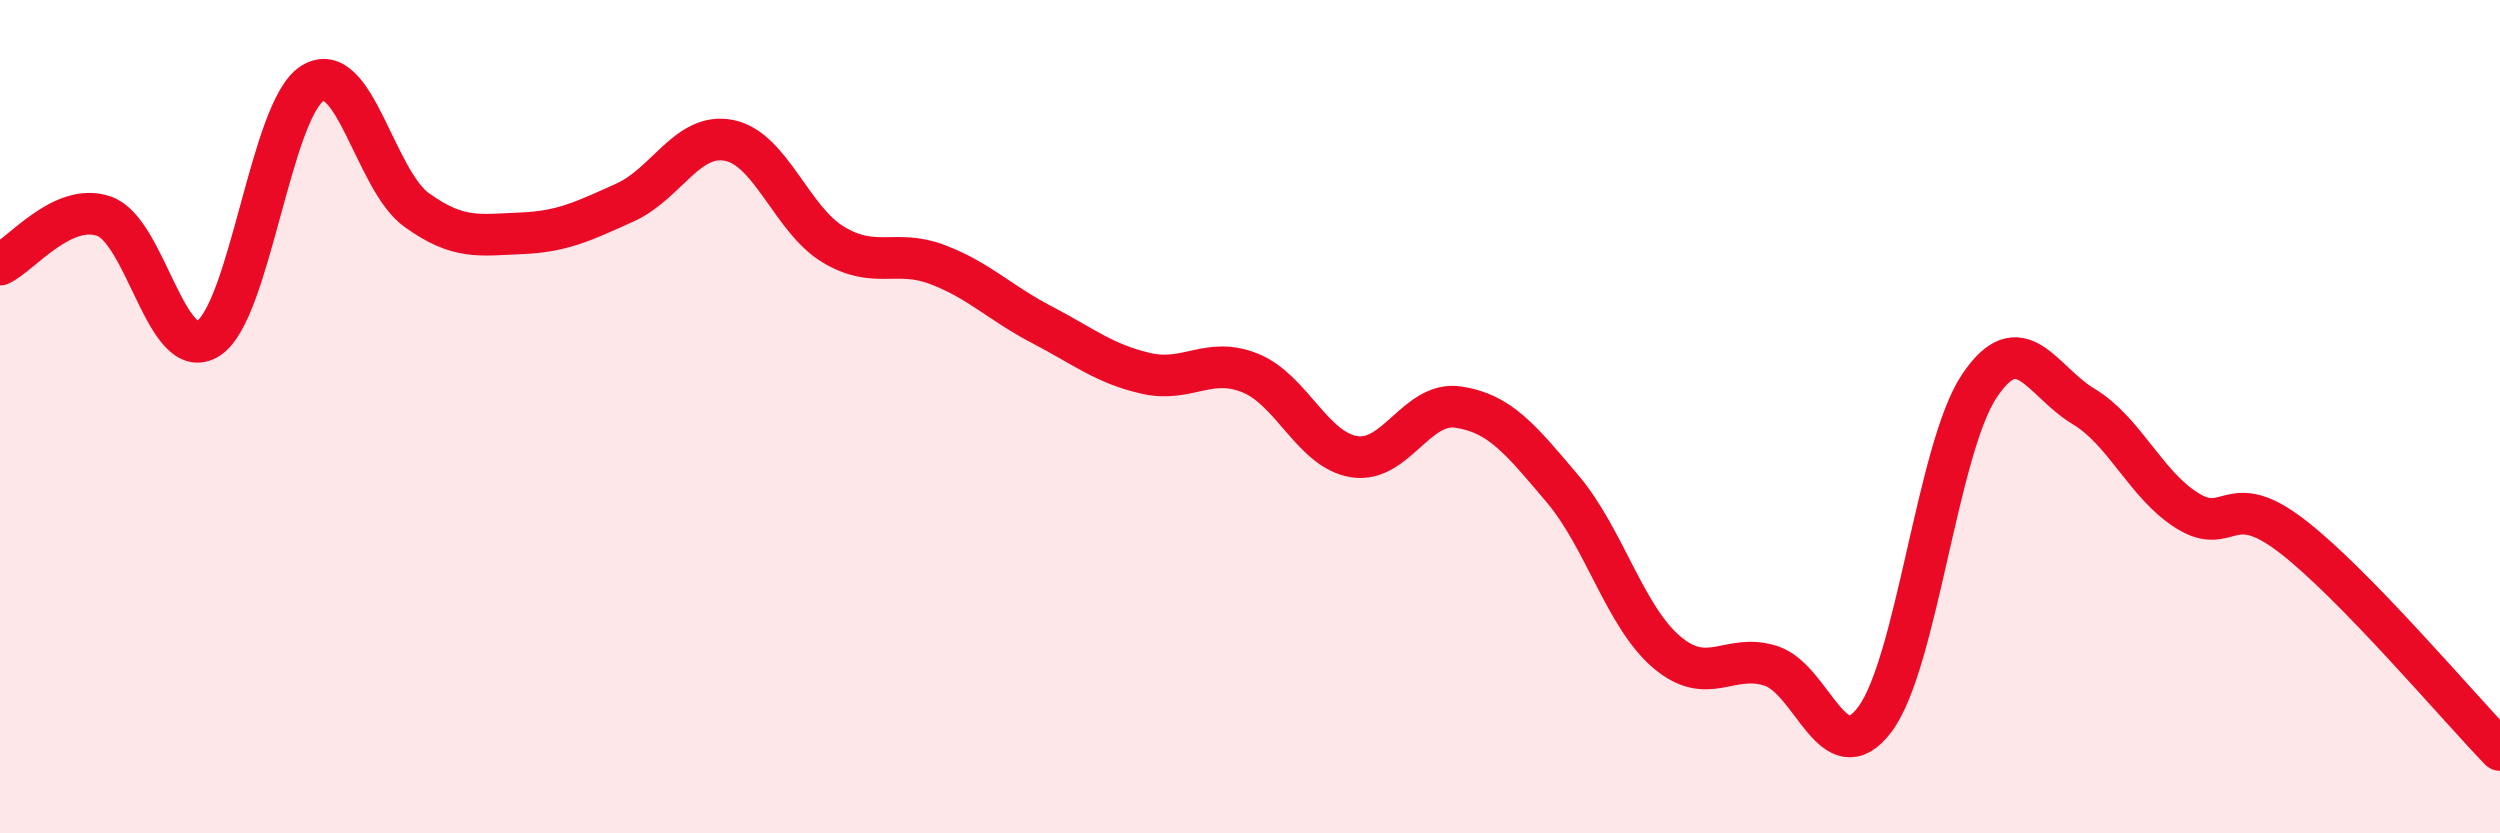
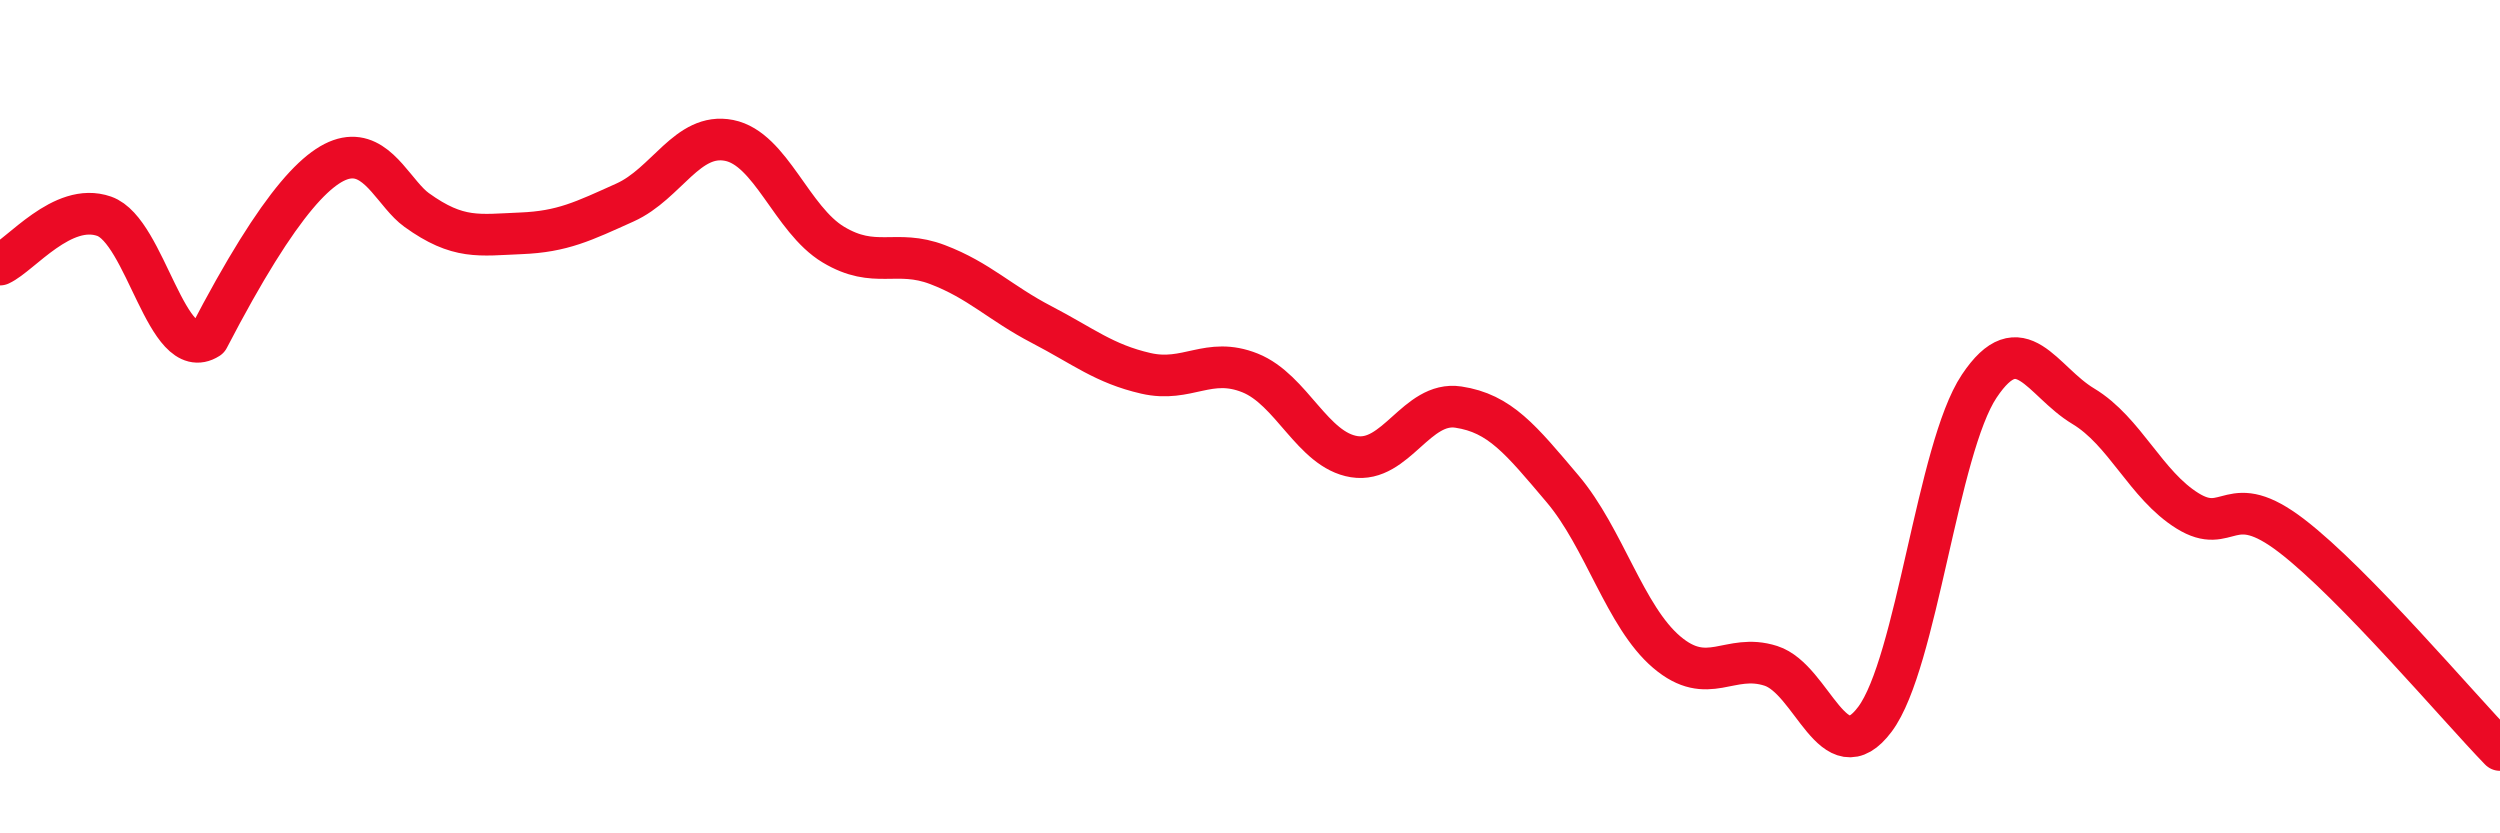
<svg xmlns="http://www.w3.org/2000/svg" width="60" height="20" viewBox="0 0 60 20">
-   <path d="M 0,6.35 C 0.5,6.12 1.5,4.84 2.5,5.19 C 3.5,5.54 4,8.76 5,8.12 C 6,7.48 6.5,2.62 7.5,2 C 8.5,1.38 9,4.32 10,5.04 C 11,5.76 11.5,5.64 12.5,5.6 C 13.5,5.56 14,5.31 15,4.86 C 16,4.41 16.5,3.17 17.5,3.37 C 18.5,3.57 19,5.27 20,5.87 C 21,6.47 21.5,5.97 22.5,6.35 C 23.5,6.73 24,7.27 25,7.79 C 26,8.31 26.5,8.73 27.5,8.96 C 28.5,9.19 29,8.55 30,8.95 C 31,9.35 31.5,10.8 32.5,10.96 C 33.5,11.12 34,9.62 35,9.77 C 36,9.92 36.5,10.55 37.5,11.73 C 38.5,12.91 39,14.8 40,15.65 C 41,16.5 41.5,15.66 42.5,15.98 C 43.5,16.3 44,18.6 45,17.26 C 46,15.92 46.5,10.77 47.5,9.27 C 48.5,7.77 49,9.15 50,9.75 C 51,10.35 51.5,11.64 52.5,12.26 C 53.5,12.88 53.5,11.71 55,12.86 C 56.5,14.01 59,16.97 60,18L60 20L0 20Z" fill="#EB0A25" opacity="0.1" stroke-linecap="round" stroke-linejoin="round" />
-   <path d="M 0,6.35 C 0.5,6.12 1.5,4.84 2.5,5.19 C 3.5,5.54 4,8.76 5,8.12 C 6,7.48 6.5,2.62 7.5,2 C 8.5,1.38 9,4.32 10,5.04 C 11,5.76 11.5,5.64 12.5,5.6 C 13.5,5.56 14,5.31 15,4.86 C 16,4.41 16.5,3.17 17.5,3.37 C 18.5,3.57 19,5.27 20,5.87 C 21,6.47 21.5,5.97 22.5,6.35 C 23.5,6.73 24,7.27 25,7.79 C 26,8.31 26.5,8.73 27.5,8.96 C 28.5,9.19 29,8.55 30,8.95 C 31,9.35 31.5,10.8 32.5,10.96 C 33.5,11.12 34,9.62 35,9.77 C 36,9.92 36.5,10.55 37.5,11.73 C 38.5,12.91 39,14.8 40,15.65 C 41,16.5 41.5,15.66 42.5,15.98 C 43.5,16.3 44,18.6 45,17.26 C 46,15.92 46.5,10.77 47.5,9.27 C 48.5,7.77 49,9.15 50,9.75 C 51,10.35 51.5,11.64 52.5,12.26 C 53.5,12.88 53.5,11.71 55,12.86 C 56.5,14.01 59,16.97 60,18" stroke="#EB0A25" stroke-width="1" fill="none" stroke-linecap="round" stroke-linejoin="round" />
+   <path d="M 0,6.35 C 0.5,6.12 1.5,4.84 2.5,5.19 C 3.5,5.54 4,8.76 5,8.12 C 8.5,1.38 9,4.32 10,5.04 C 11,5.76 11.5,5.64 12.5,5.6 C 13.5,5.56 14,5.31 15,4.86 C 16,4.41 16.5,3.17 17.5,3.37 C 18.5,3.57 19,5.27 20,5.87 C 21,6.47 21.5,5.97 22.5,6.35 C 23.5,6.73 24,7.27 25,7.79 C 26,8.31 26.5,8.73 27.5,8.96 C 28.5,9.19 29,8.55 30,8.95 C 31,9.35 31.5,10.8 32.5,10.96 C 33.5,11.12 34,9.62 35,9.77 C 36,9.92 36.5,10.55 37.5,11.73 C 38.5,12.91 39,14.8 40,15.65 C 41,16.5 41.5,15.66 42.5,15.98 C 43.5,16.3 44,18.6 45,17.26 C 46,15.92 46.5,10.77 47.5,9.27 C 48.5,7.77 49,9.15 50,9.75 C 51,10.35 51.5,11.64 52.5,12.26 C 53.5,12.88 53.5,11.71 55,12.86 C 56.5,14.01 59,16.97 60,18" stroke="#EB0A25" stroke-width="1" fill="none" stroke-linecap="round" stroke-linejoin="round" />
</svg>